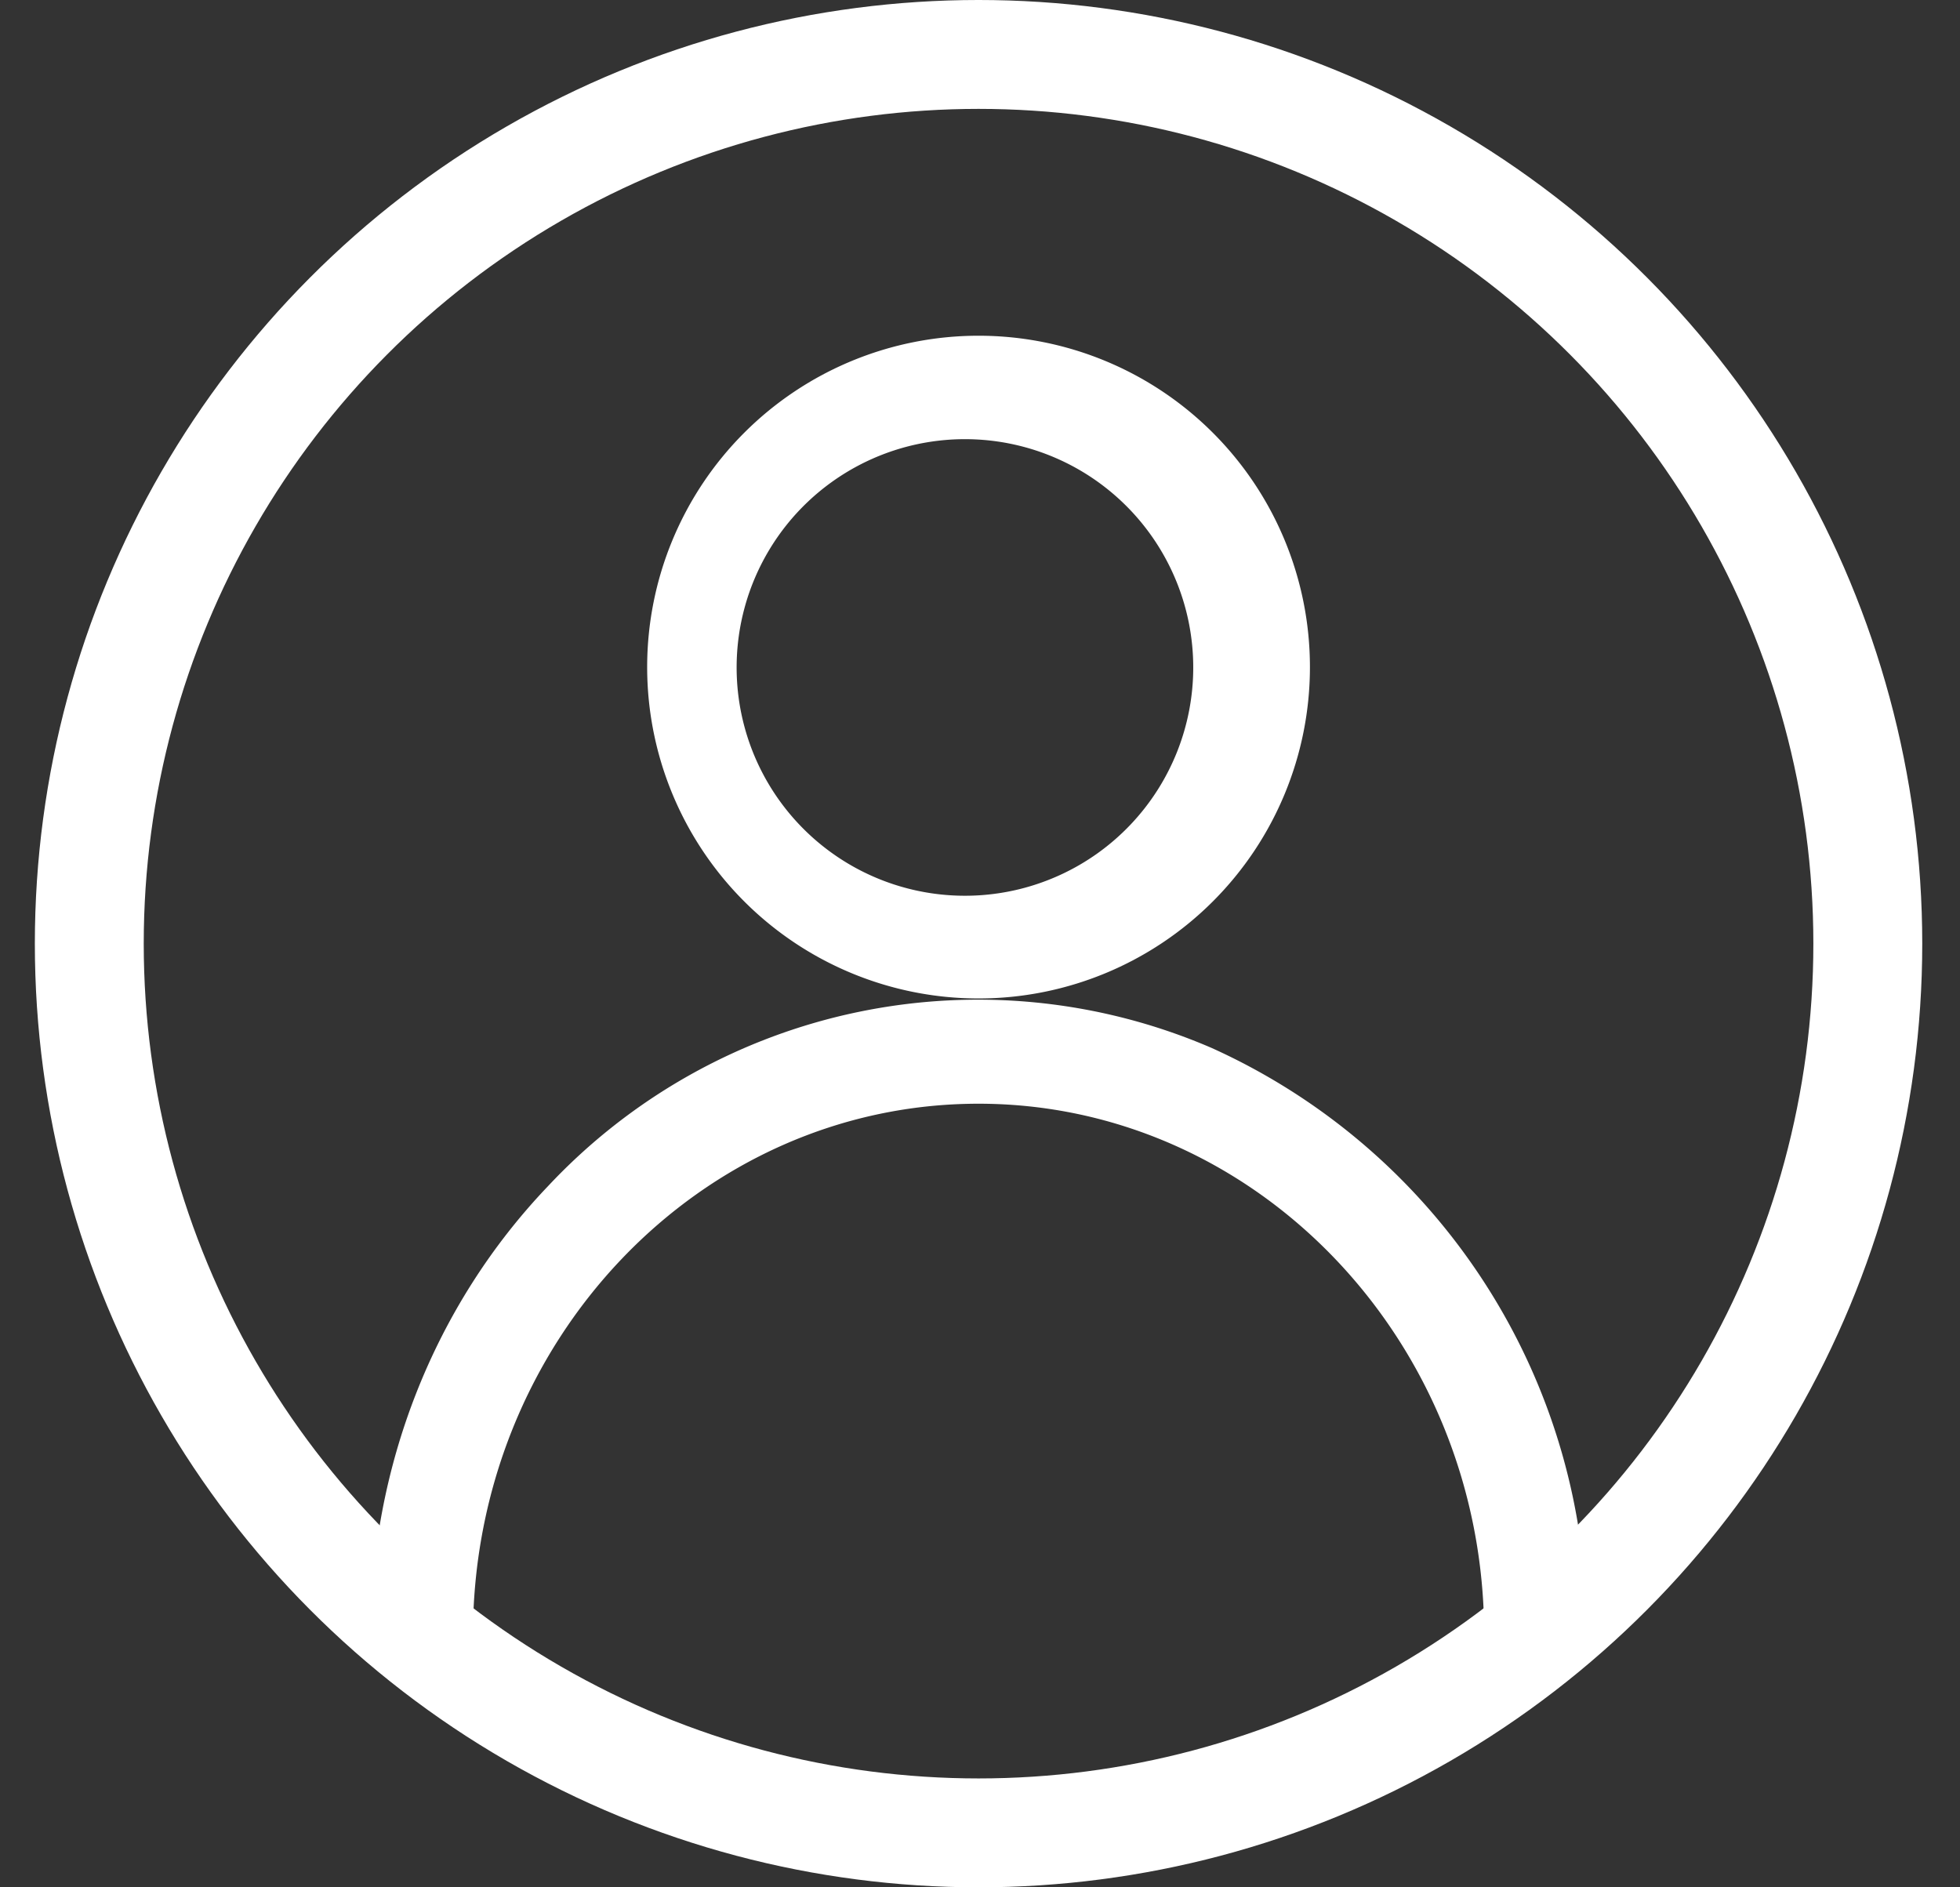
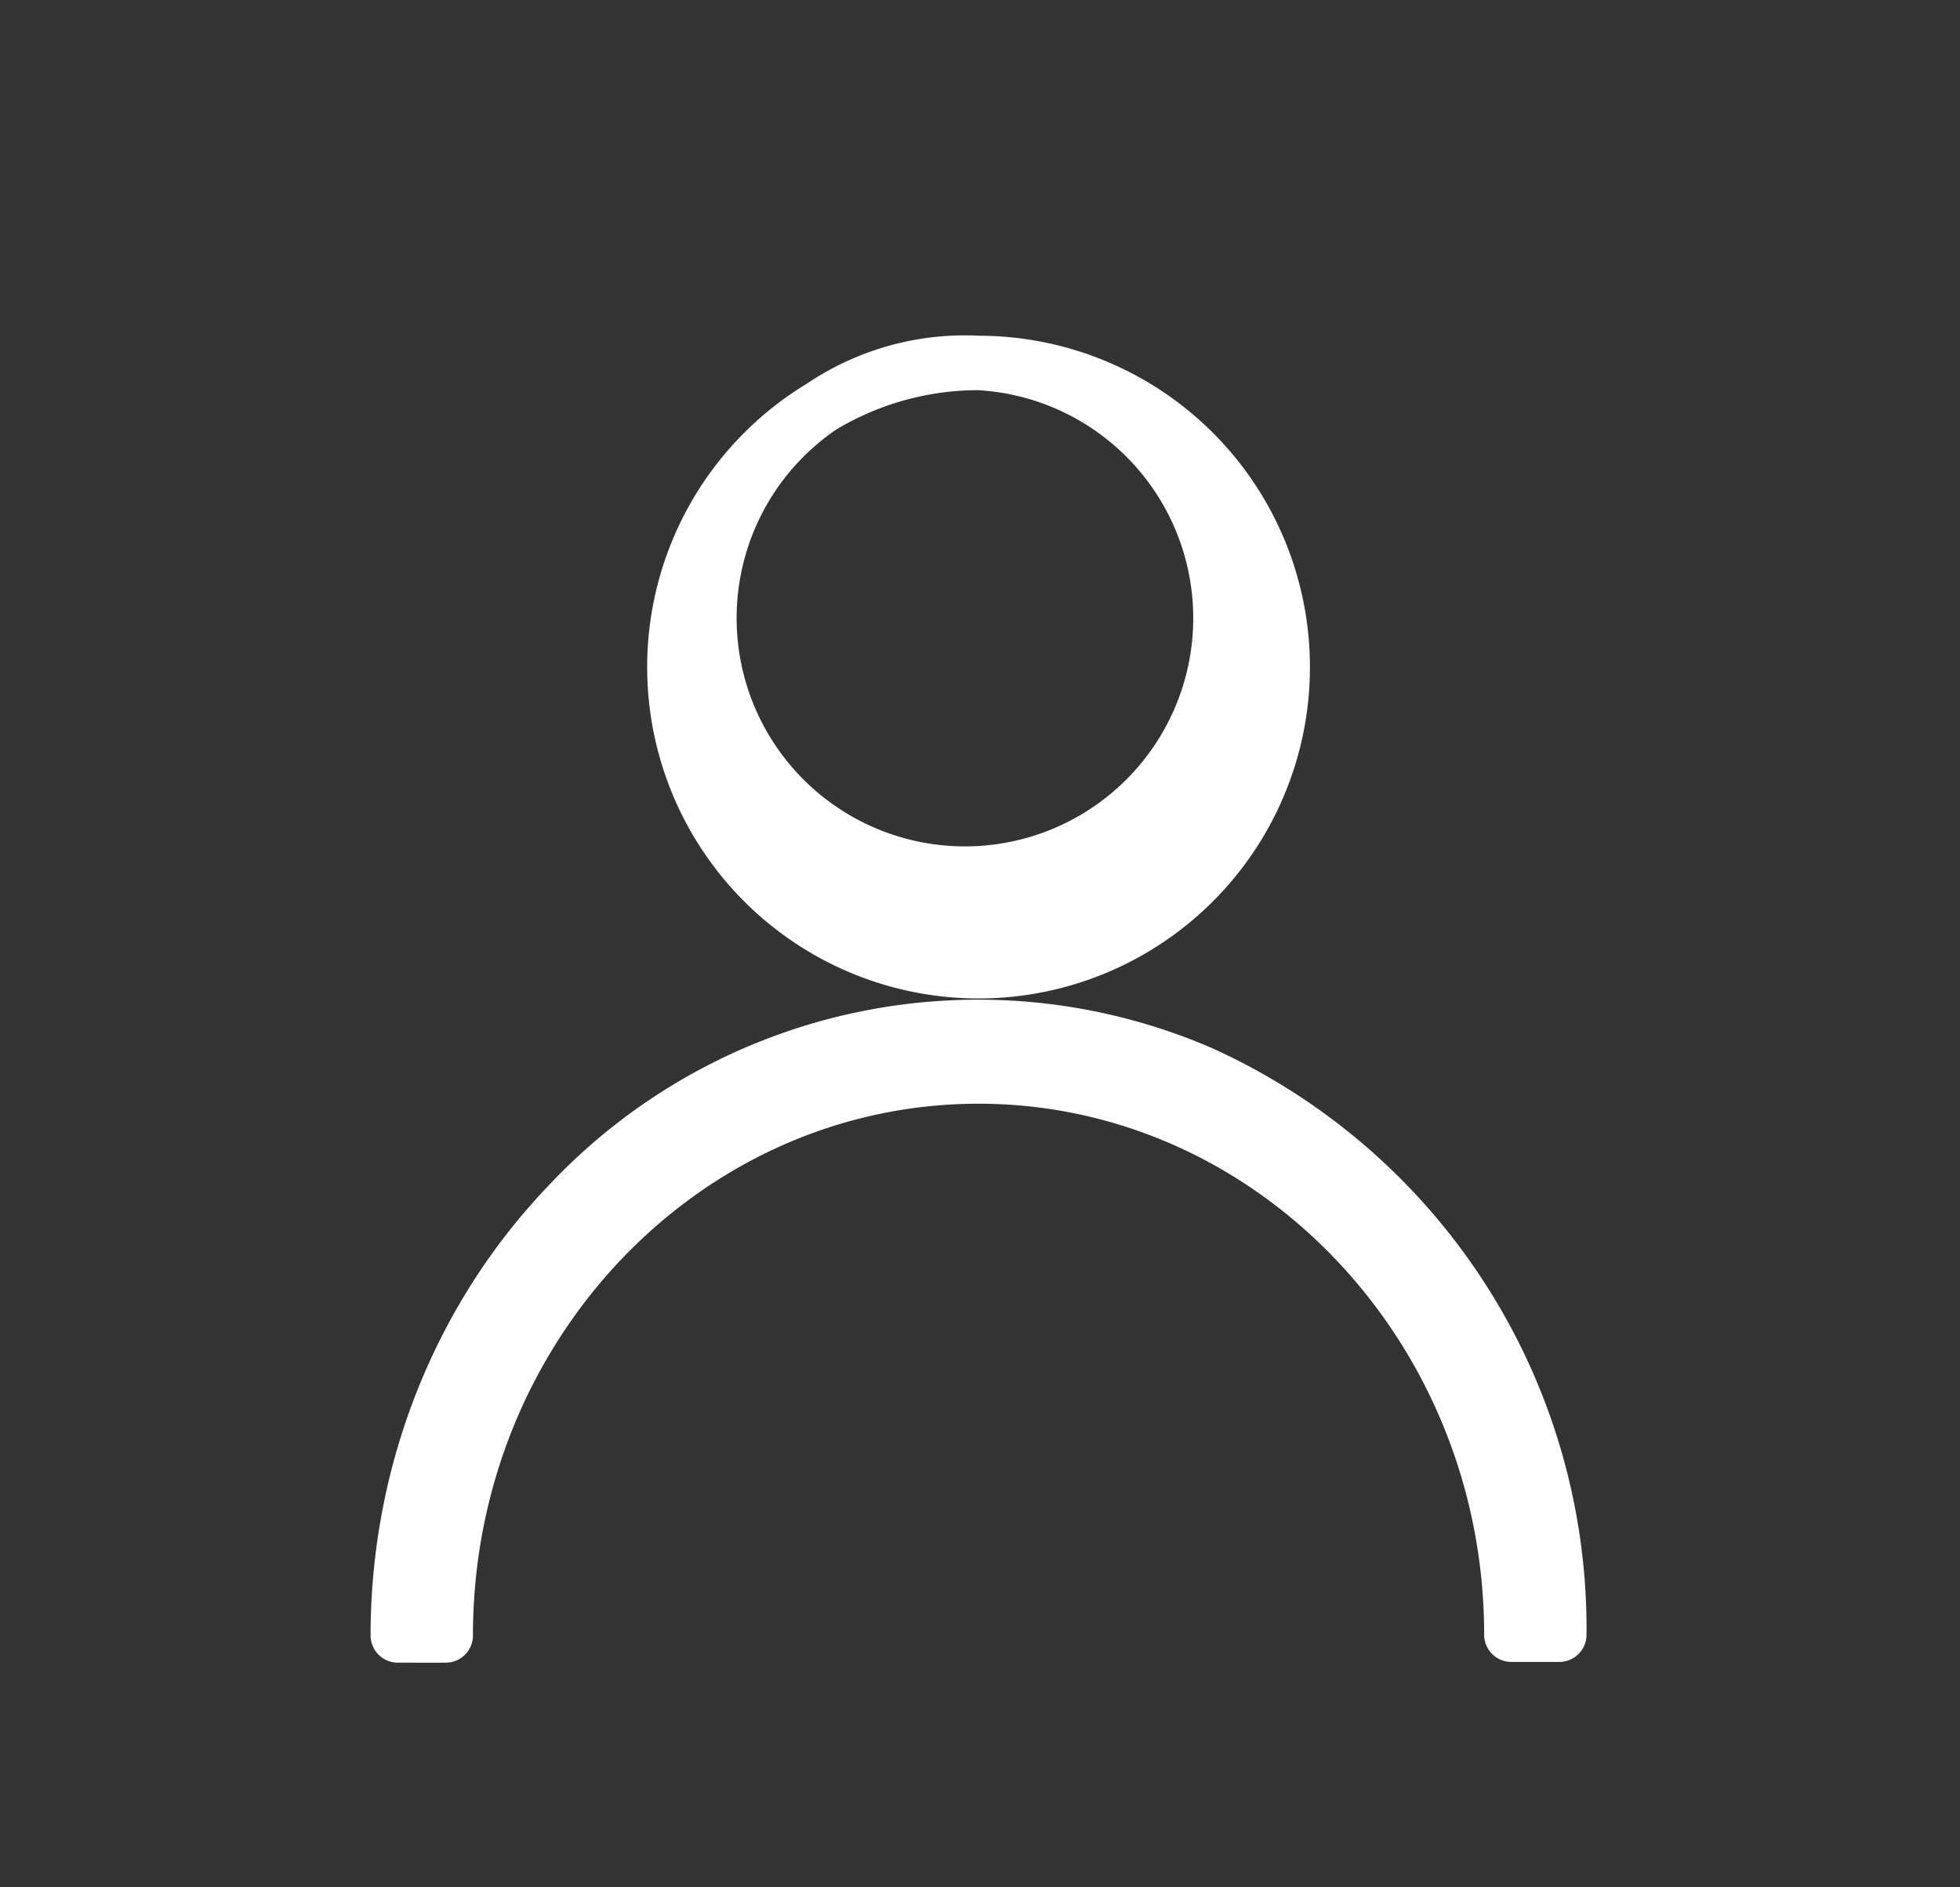
<svg xmlns="http://www.w3.org/2000/svg" viewBox="0 0 27 26" width="27" height="26">
  <rect x="0" y="0" width="27" height="26" fill="#333333" stroke="none" />
  <defs />
  <g fill="none" fill-rule="evenodd" stroke="#fff" transform="translate(.48)">
-     <circle cx="13" cy="13" r="12.25" stroke-width="1.5" />
-     <path fill="#fff" fill-rule="nonzero" stroke-linejoin="round" stroke-width=".75" d="M7.34 16.6a7.74 7.74 0 018.72-1.82A8.4 8.4 0 0121 22.52h0-.66c0-4.24-3.3-7.69-7.34-7.69-4.05 0-7.34 3.45-7.34 7.7h0H5c0-2.23.84-4.36 2.34-5.93zM13 5a4.19 4.19 0 110 8.38A4.19 4.19 0 0113 5zm0 .68a3.52 3.52 0 100 7.03 3.52 3.52 0 000-7.03z" />
+     <path fill="#fff" fill-rule="nonzero" stroke-linejoin="round" stroke-width=".75" d="M7.34 16.6a7.74 7.74 0 018.72-1.82A8.4 8.4 0 0121 22.52h0-.66c0-4.24-3.3-7.69-7.34-7.69-4.05 0-7.34 3.45-7.34 7.7h0H5c0-2.23.84-4.36 2.34-5.93zM13 5a4.19 4.19 0 110 8.38A4.19 4.19 0 0113 5za3.52 3.52 0 100 7.03 3.52 3.52 0 000-7.03z" />
  </g>
</svg>